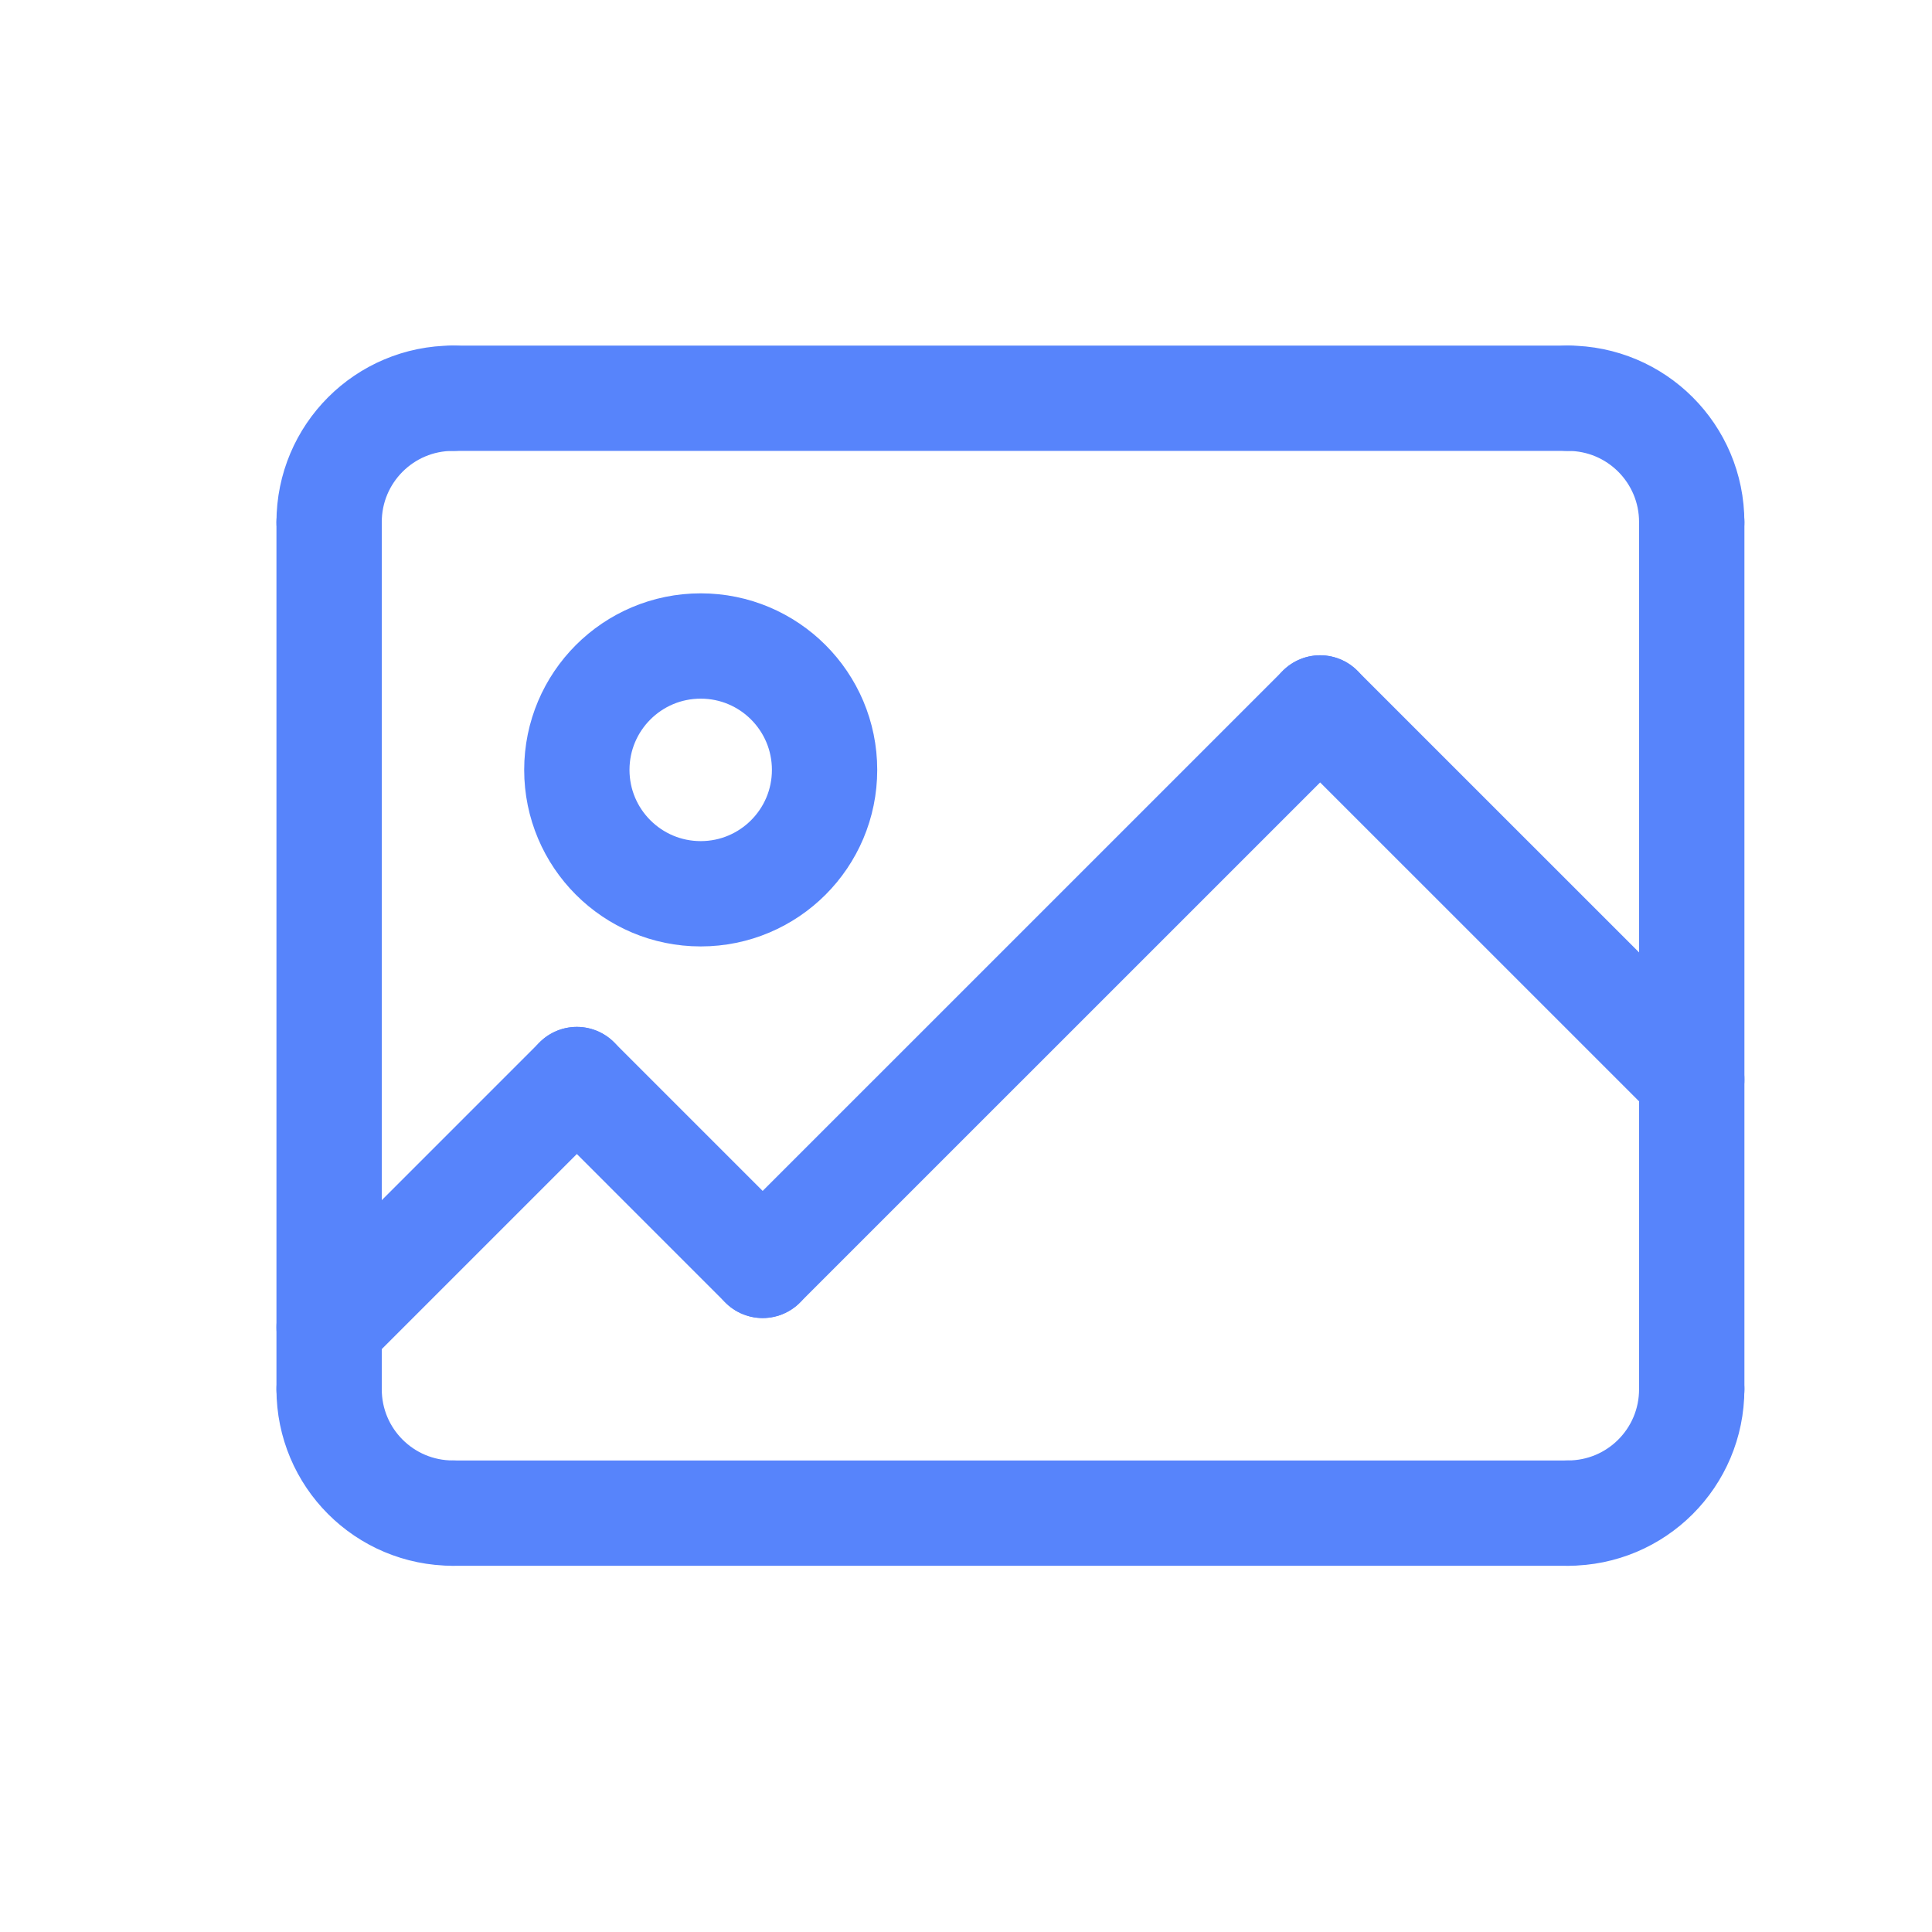
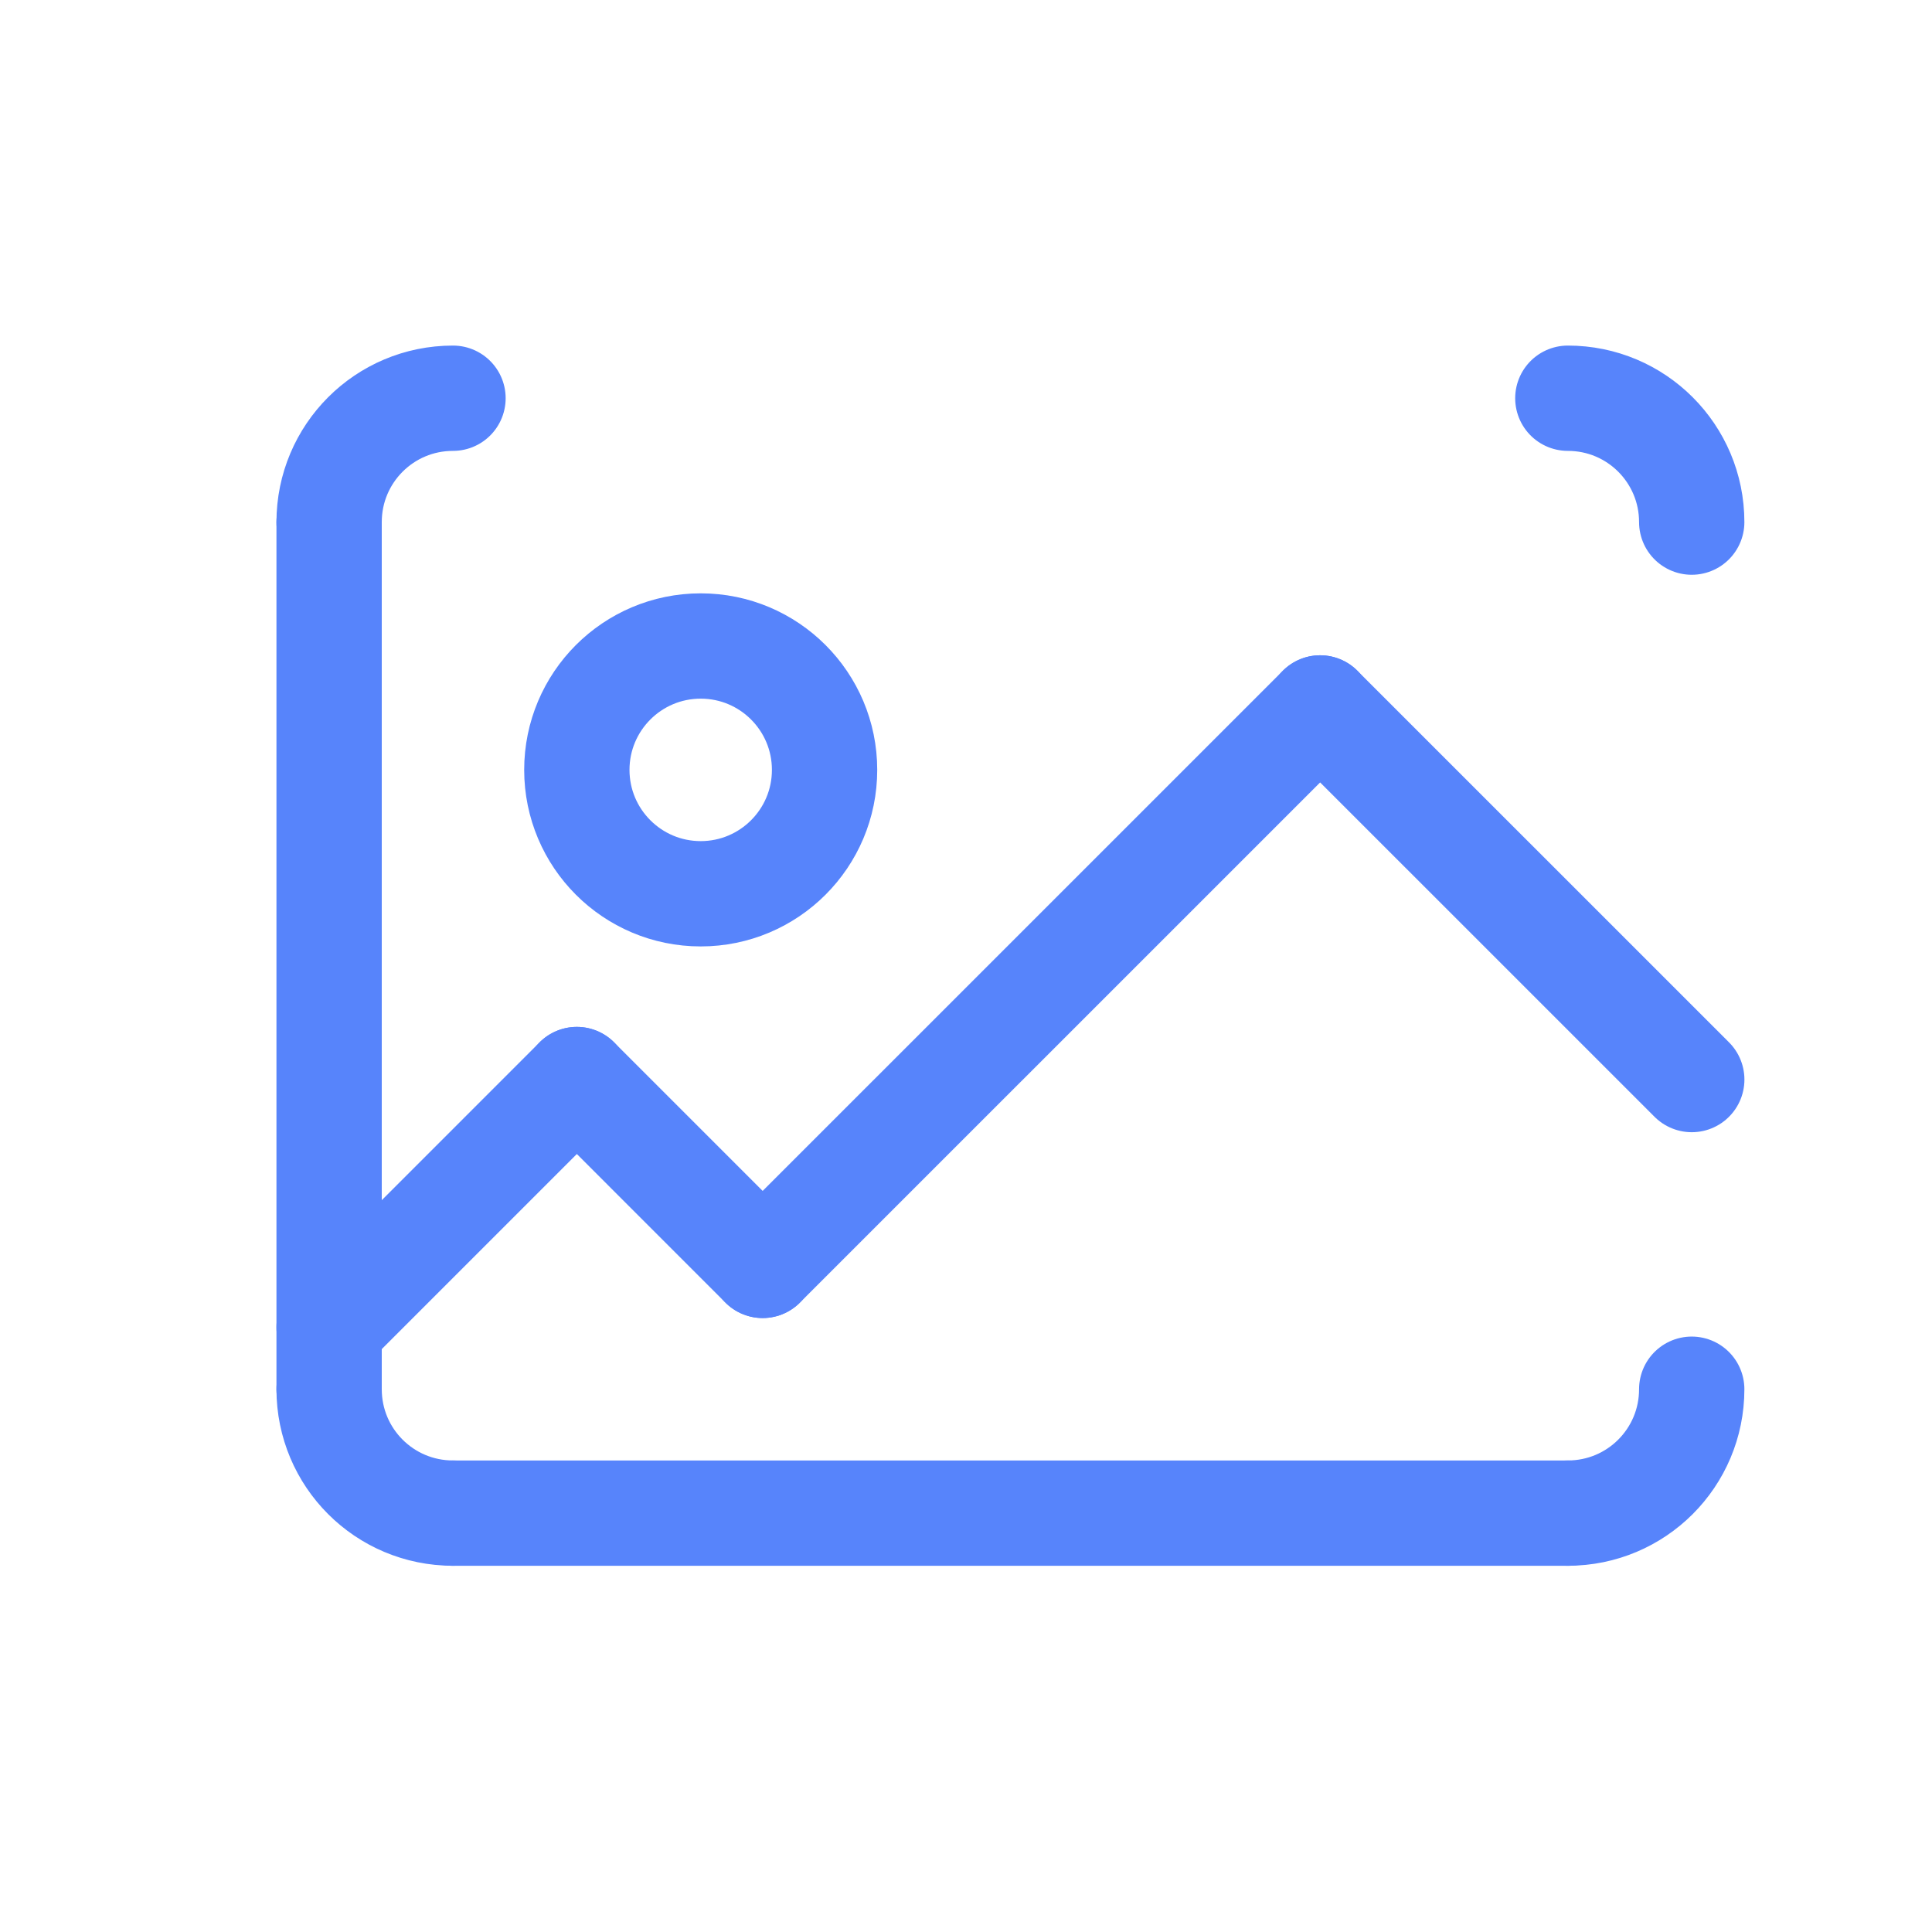
<svg xmlns="http://www.w3.org/2000/svg" width="49" height="49" viewBox="0 0 49 49" fill="none">
  <path d="M8.347 13.242C8.347 11.505 9.751 10.1 11.489 10.1" stroke="#5784FB" stroke-width="2.671" stroke-linecap="round" stroke-linejoin="round" />
  <path d="M42.906 13.242C42.906 11.505 41.502 10.1 39.764 10.1" stroke="#5784FB" stroke-width="2.671" stroke-linecap="round" stroke-linejoin="round" />
  <path d="M8.347 35.234C8.347 36.972 9.751 38.376 11.489 38.376" stroke="#5784FB" stroke-width="2.671" stroke-linecap="round" stroke-linejoin="round" />
  <path d="M42.906 35.234C42.906 36.972 41.502 38.376 39.764 38.376" stroke="#5784FB" stroke-width="2.671" stroke-linecap="round" stroke-linejoin="round" />
-   <path d="M11.489 10.1H39.766" stroke="#5784FB" stroke-width="2.671" stroke-linecap="round" stroke-linejoin="round" />
-   <path d="M42.907 13.243V35.235" stroke="#5784FB" stroke-width="2.671" stroke-linecap="round" stroke-linejoin="round" />
  <path d="M39.766 38.377H11.489" stroke="#5784FB" stroke-width="2.671" stroke-linecap="round" stroke-linejoin="round" />
  <path d="M8.347 13.243V35.235" stroke="#5784FB" stroke-width="2.671" stroke-linecap="round" stroke-linejoin="round" />
  <path d="M17.772 22.668C19.507 22.668 20.913 21.261 20.913 19.526C20.913 17.791 19.507 16.384 17.772 16.384C16.036 16.384 14.63 17.791 14.63 19.526C14.63 21.261 16.036 22.668 17.772 22.668Z" stroke="#5784FB" stroke-width="2.671" stroke-linecap="round" stroke-linejoin="round" />
  <path d="M8.347 33.663L14.63 27.38" stroke="#5784FB" stroke-width="2.671" stroke-linecap="round" stroke-linejoin="round" />
  <path d="M14.63 27.38L19.343 32.093" stroke="#5784FB" stroke-width="2.671" stroke-linecap="round" stroke-linejoin="round" />
  <path d="M33.482 17.955L19.343 32.093" stroke="#5784FB" stroke-width="2.671" stroke-linecap="round" stroke-linejoin="round" />
  <path d="M42.907 27.38L33.481 17.955" stroke="#5784FB" stroke-width="2.671" stroke-linecap="round" stroke-linejoin="round" />
</svg>